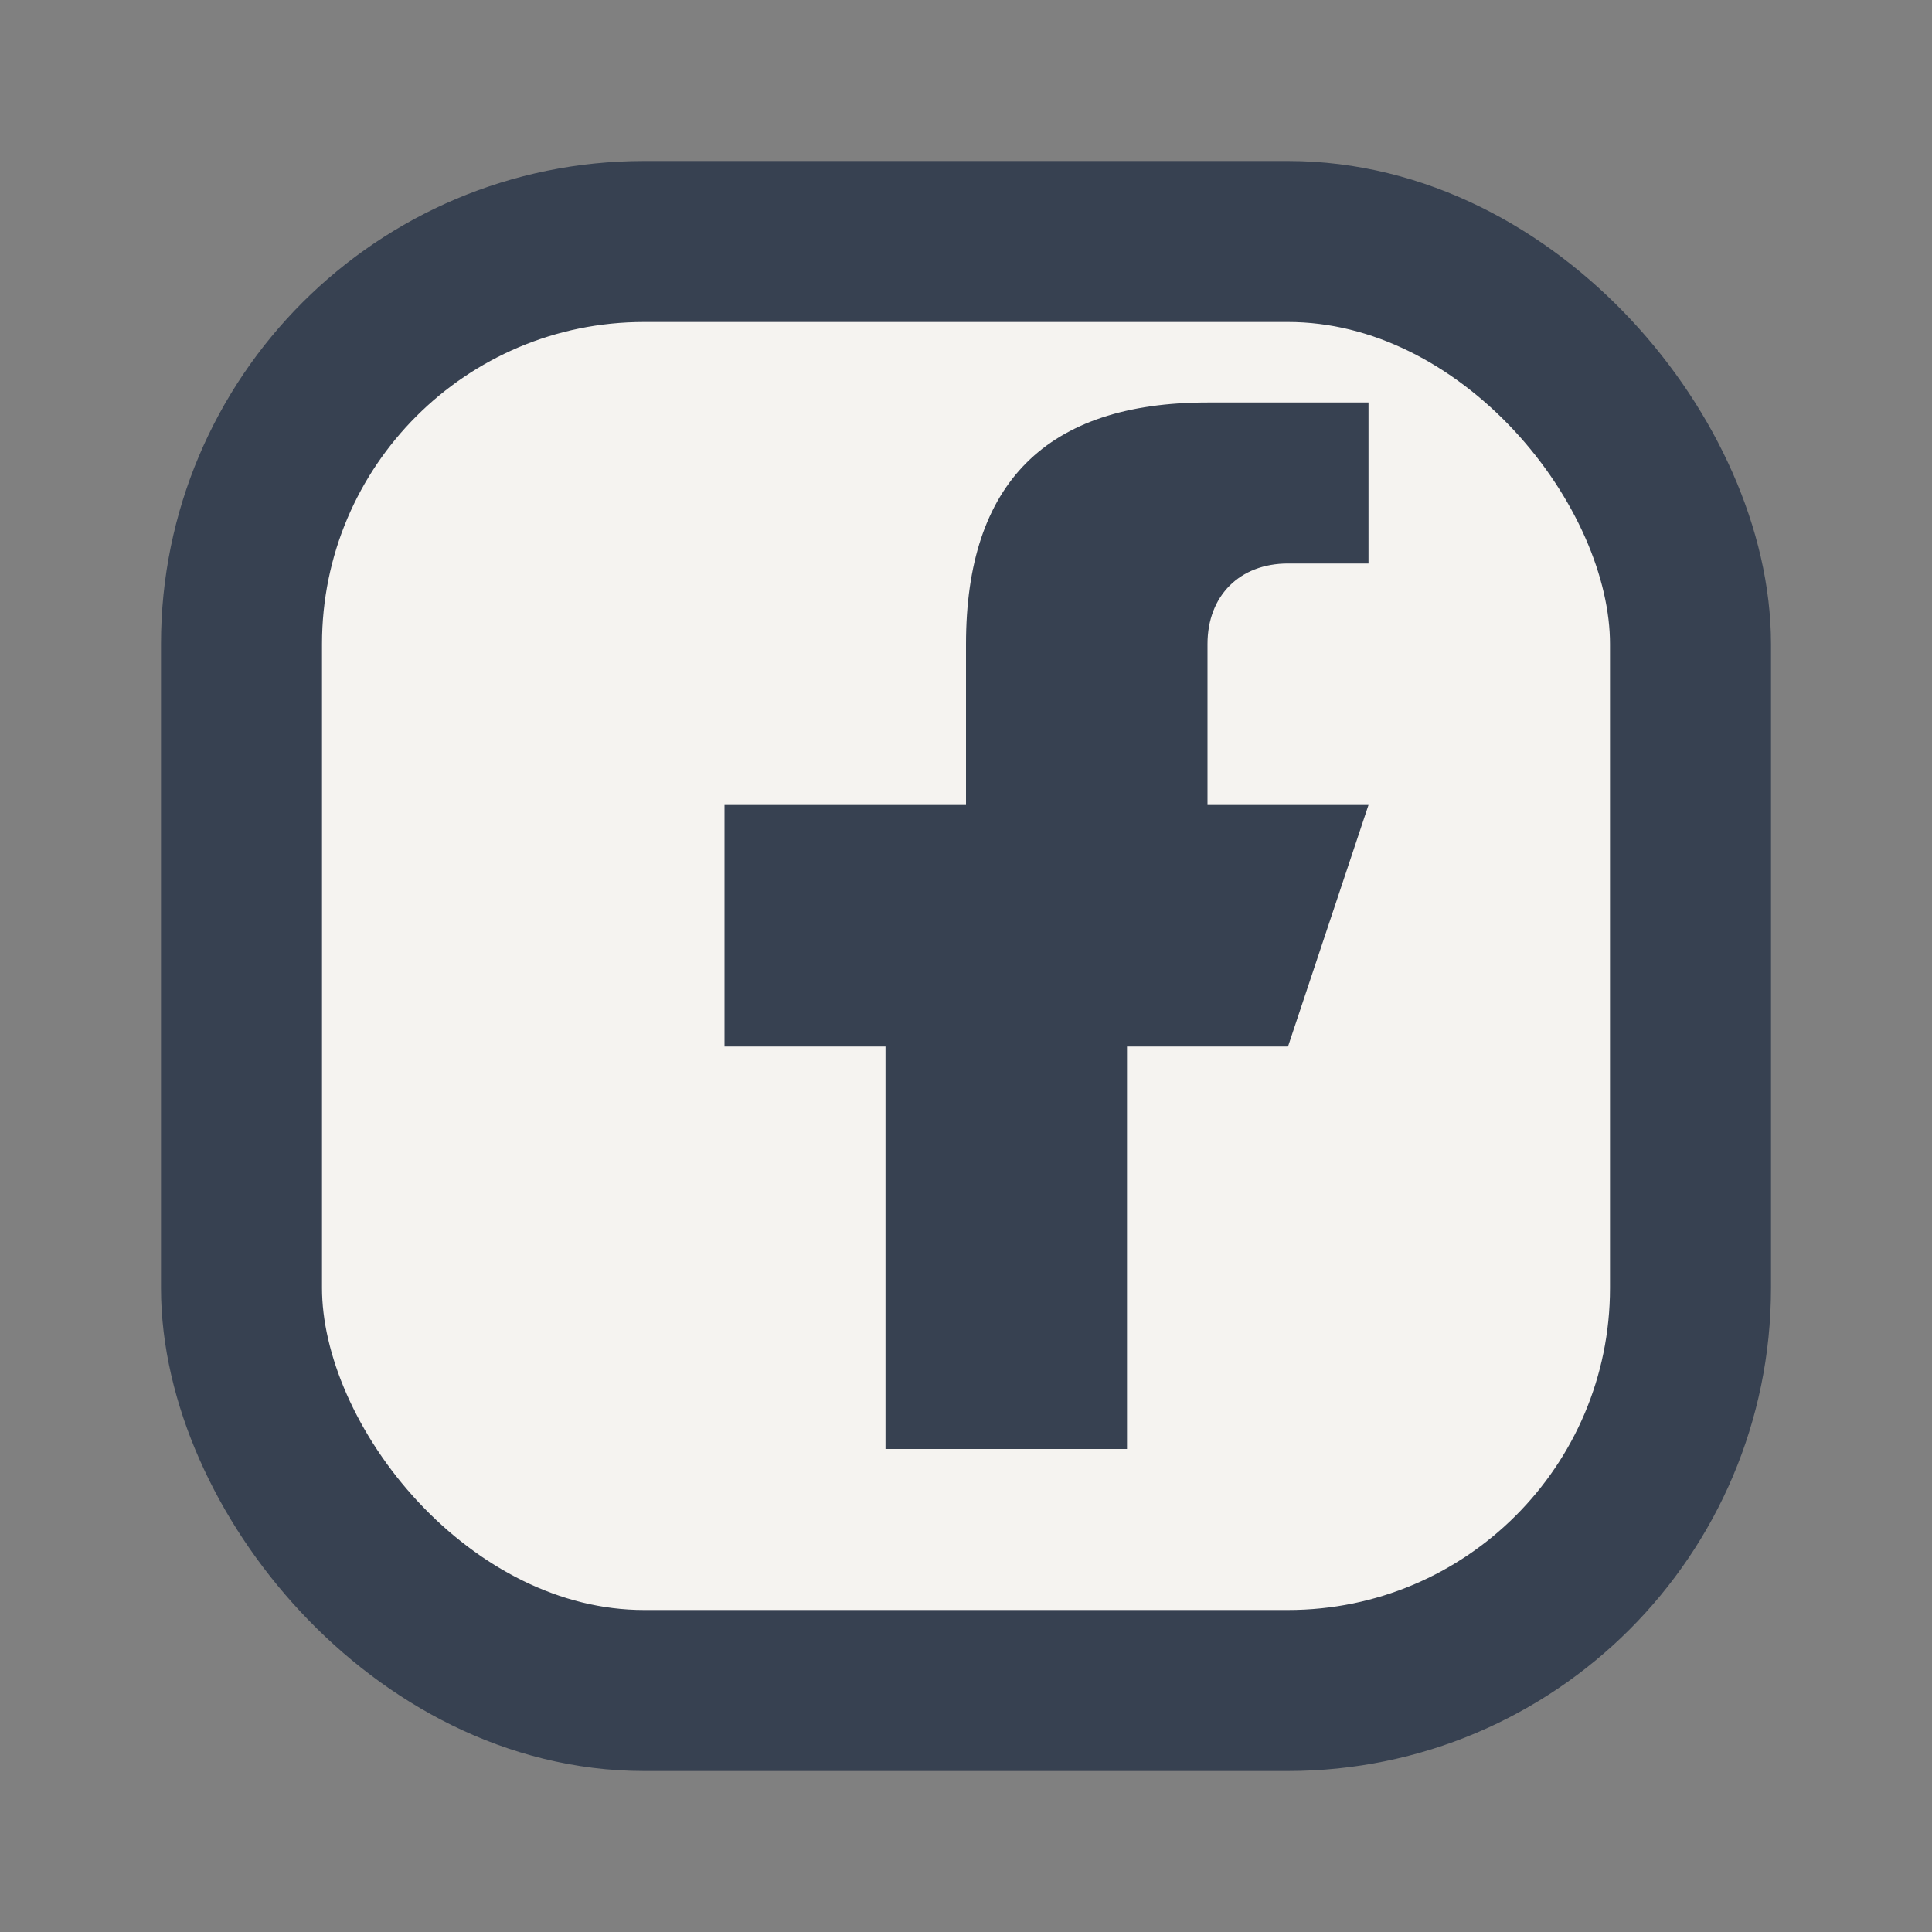
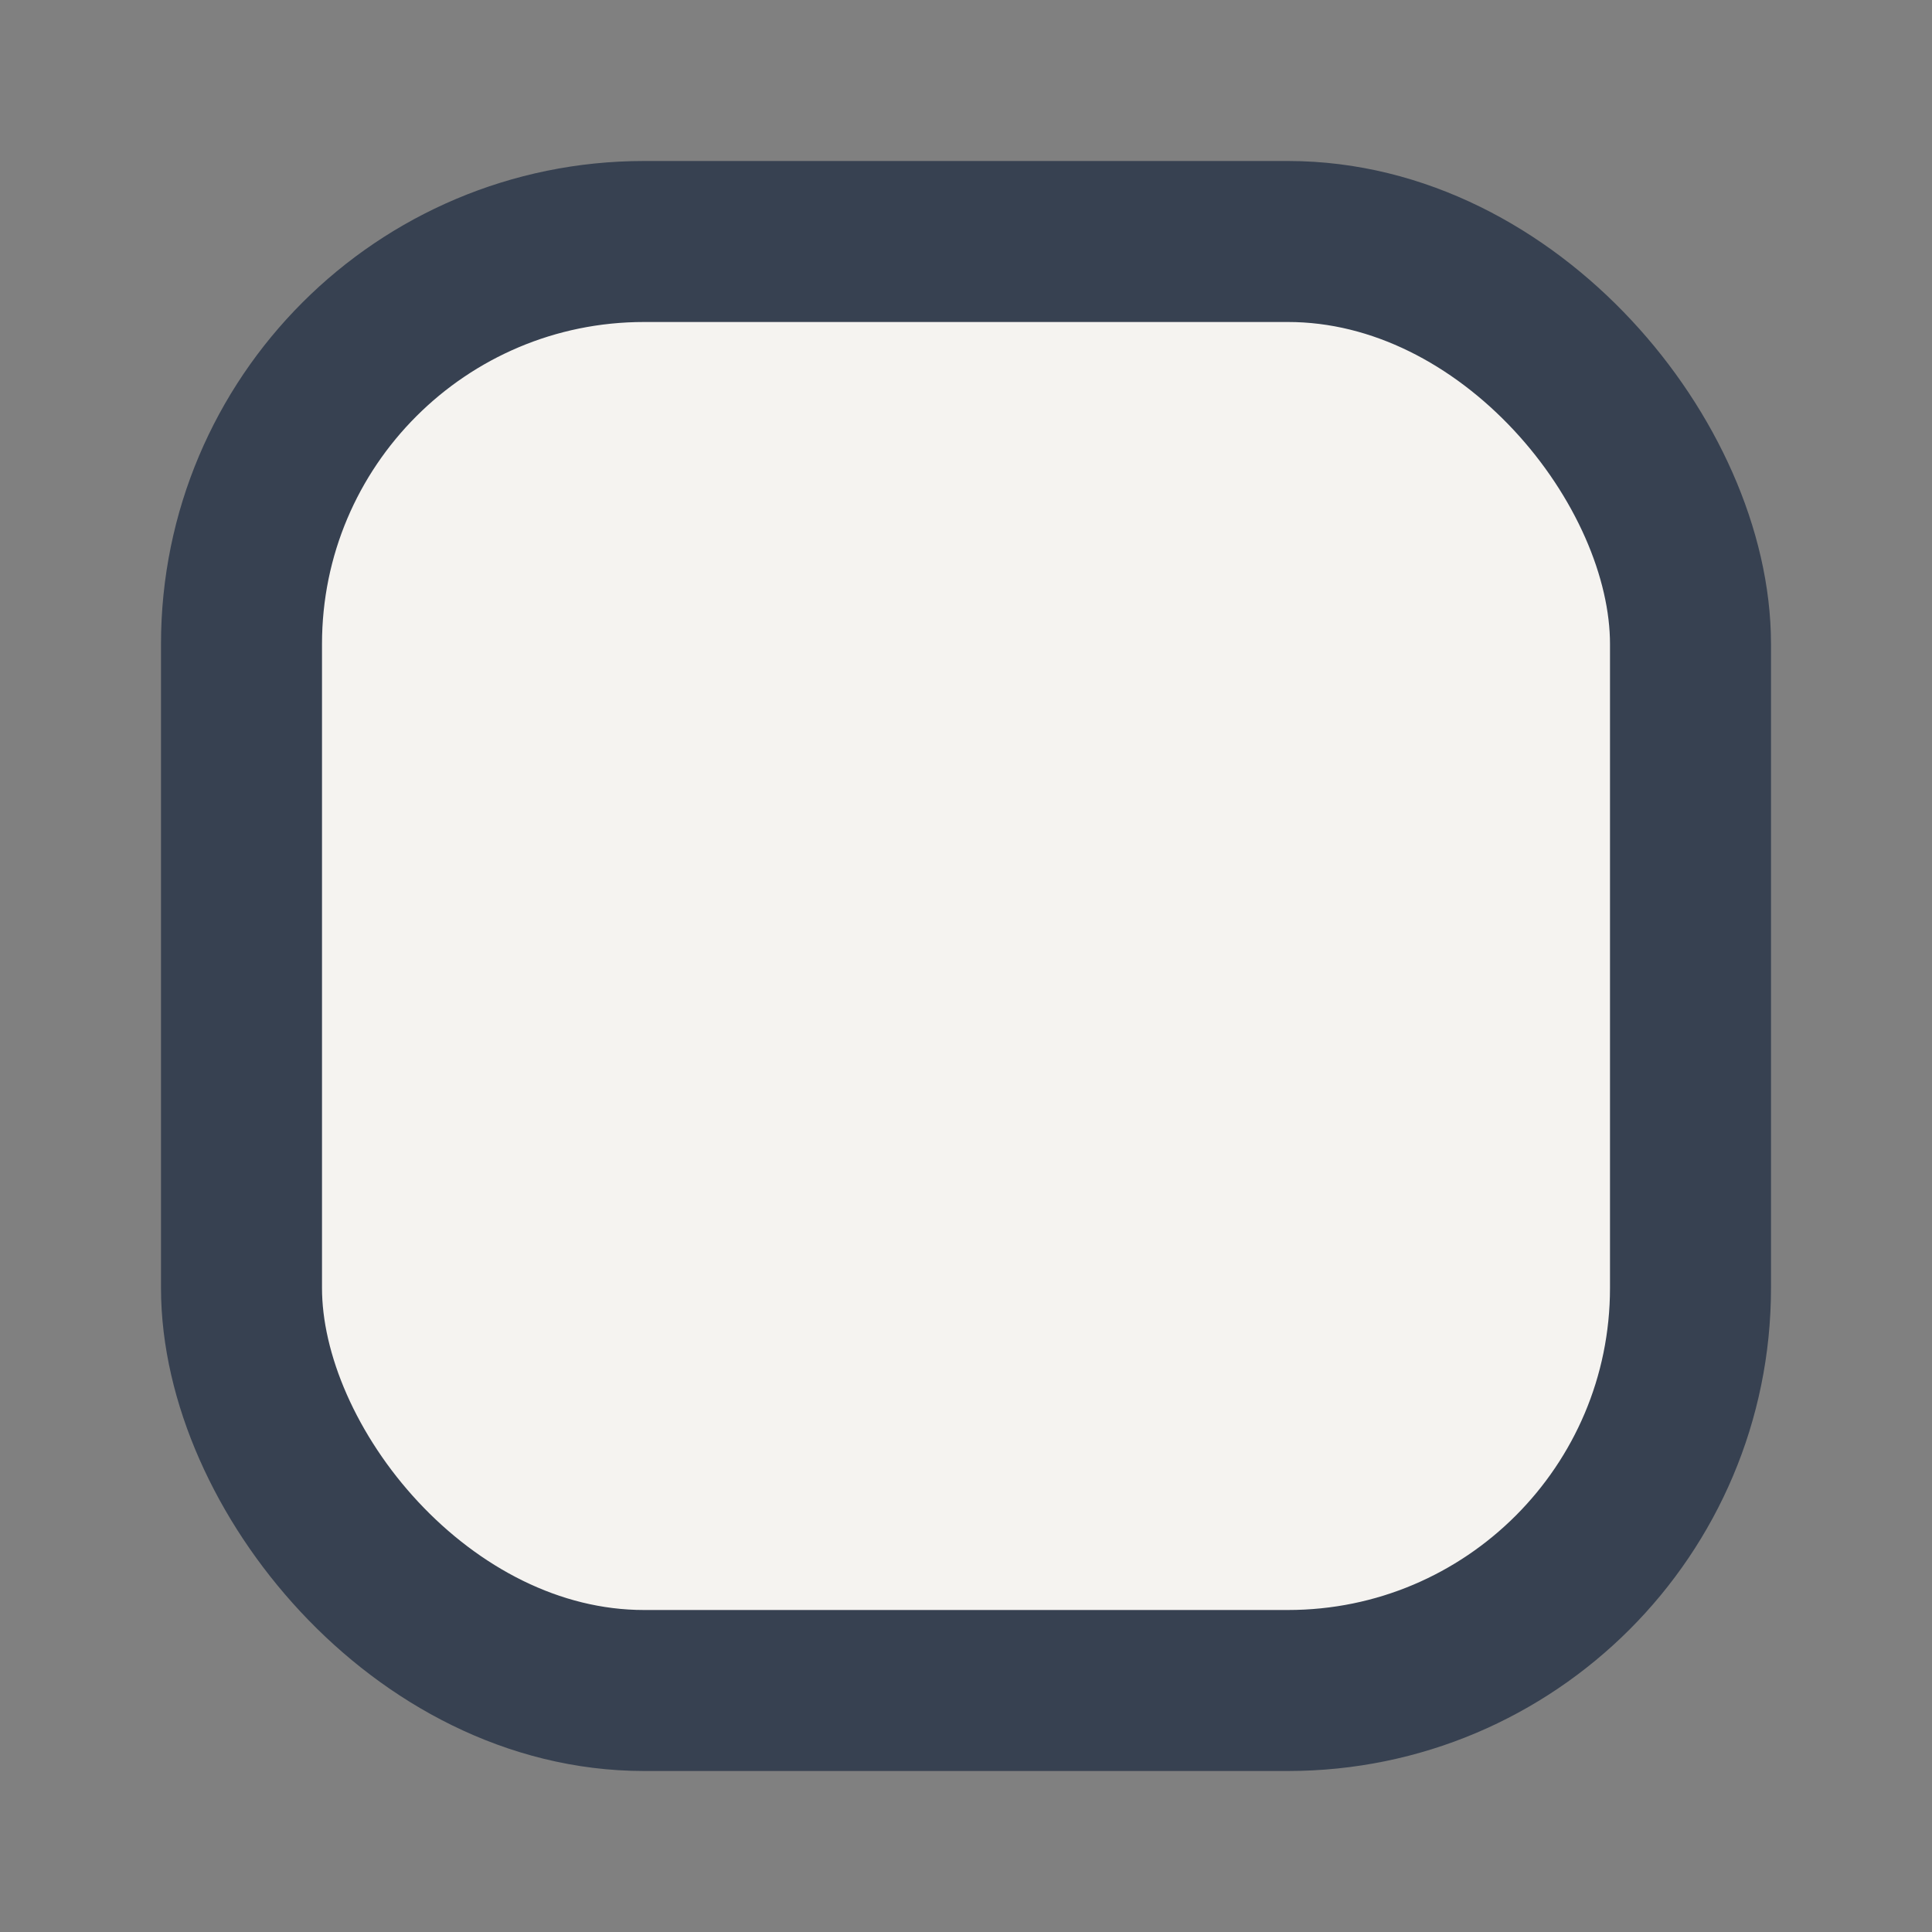
<svg xmlns="http://www.w3.org/2000/svg" width="24" height="24" viewBox="0 0 24 24">
  <rect x="0" y="0" width="24" height="24" fill="#808080" stroke="none" />
  <rect x="3" y="3" width="18" height="18" rx="5" fill="#F5F3F0" stroke="#374151" stroke-width="2" />
-   <path d="M13 10h2v-2c0-.6.4-1 1-1h1V5h-2c-2 0-3 1-3 3v2H9v3h2v5h3v-5h2l1-3h-3z" fill="#374151" />
</svg>